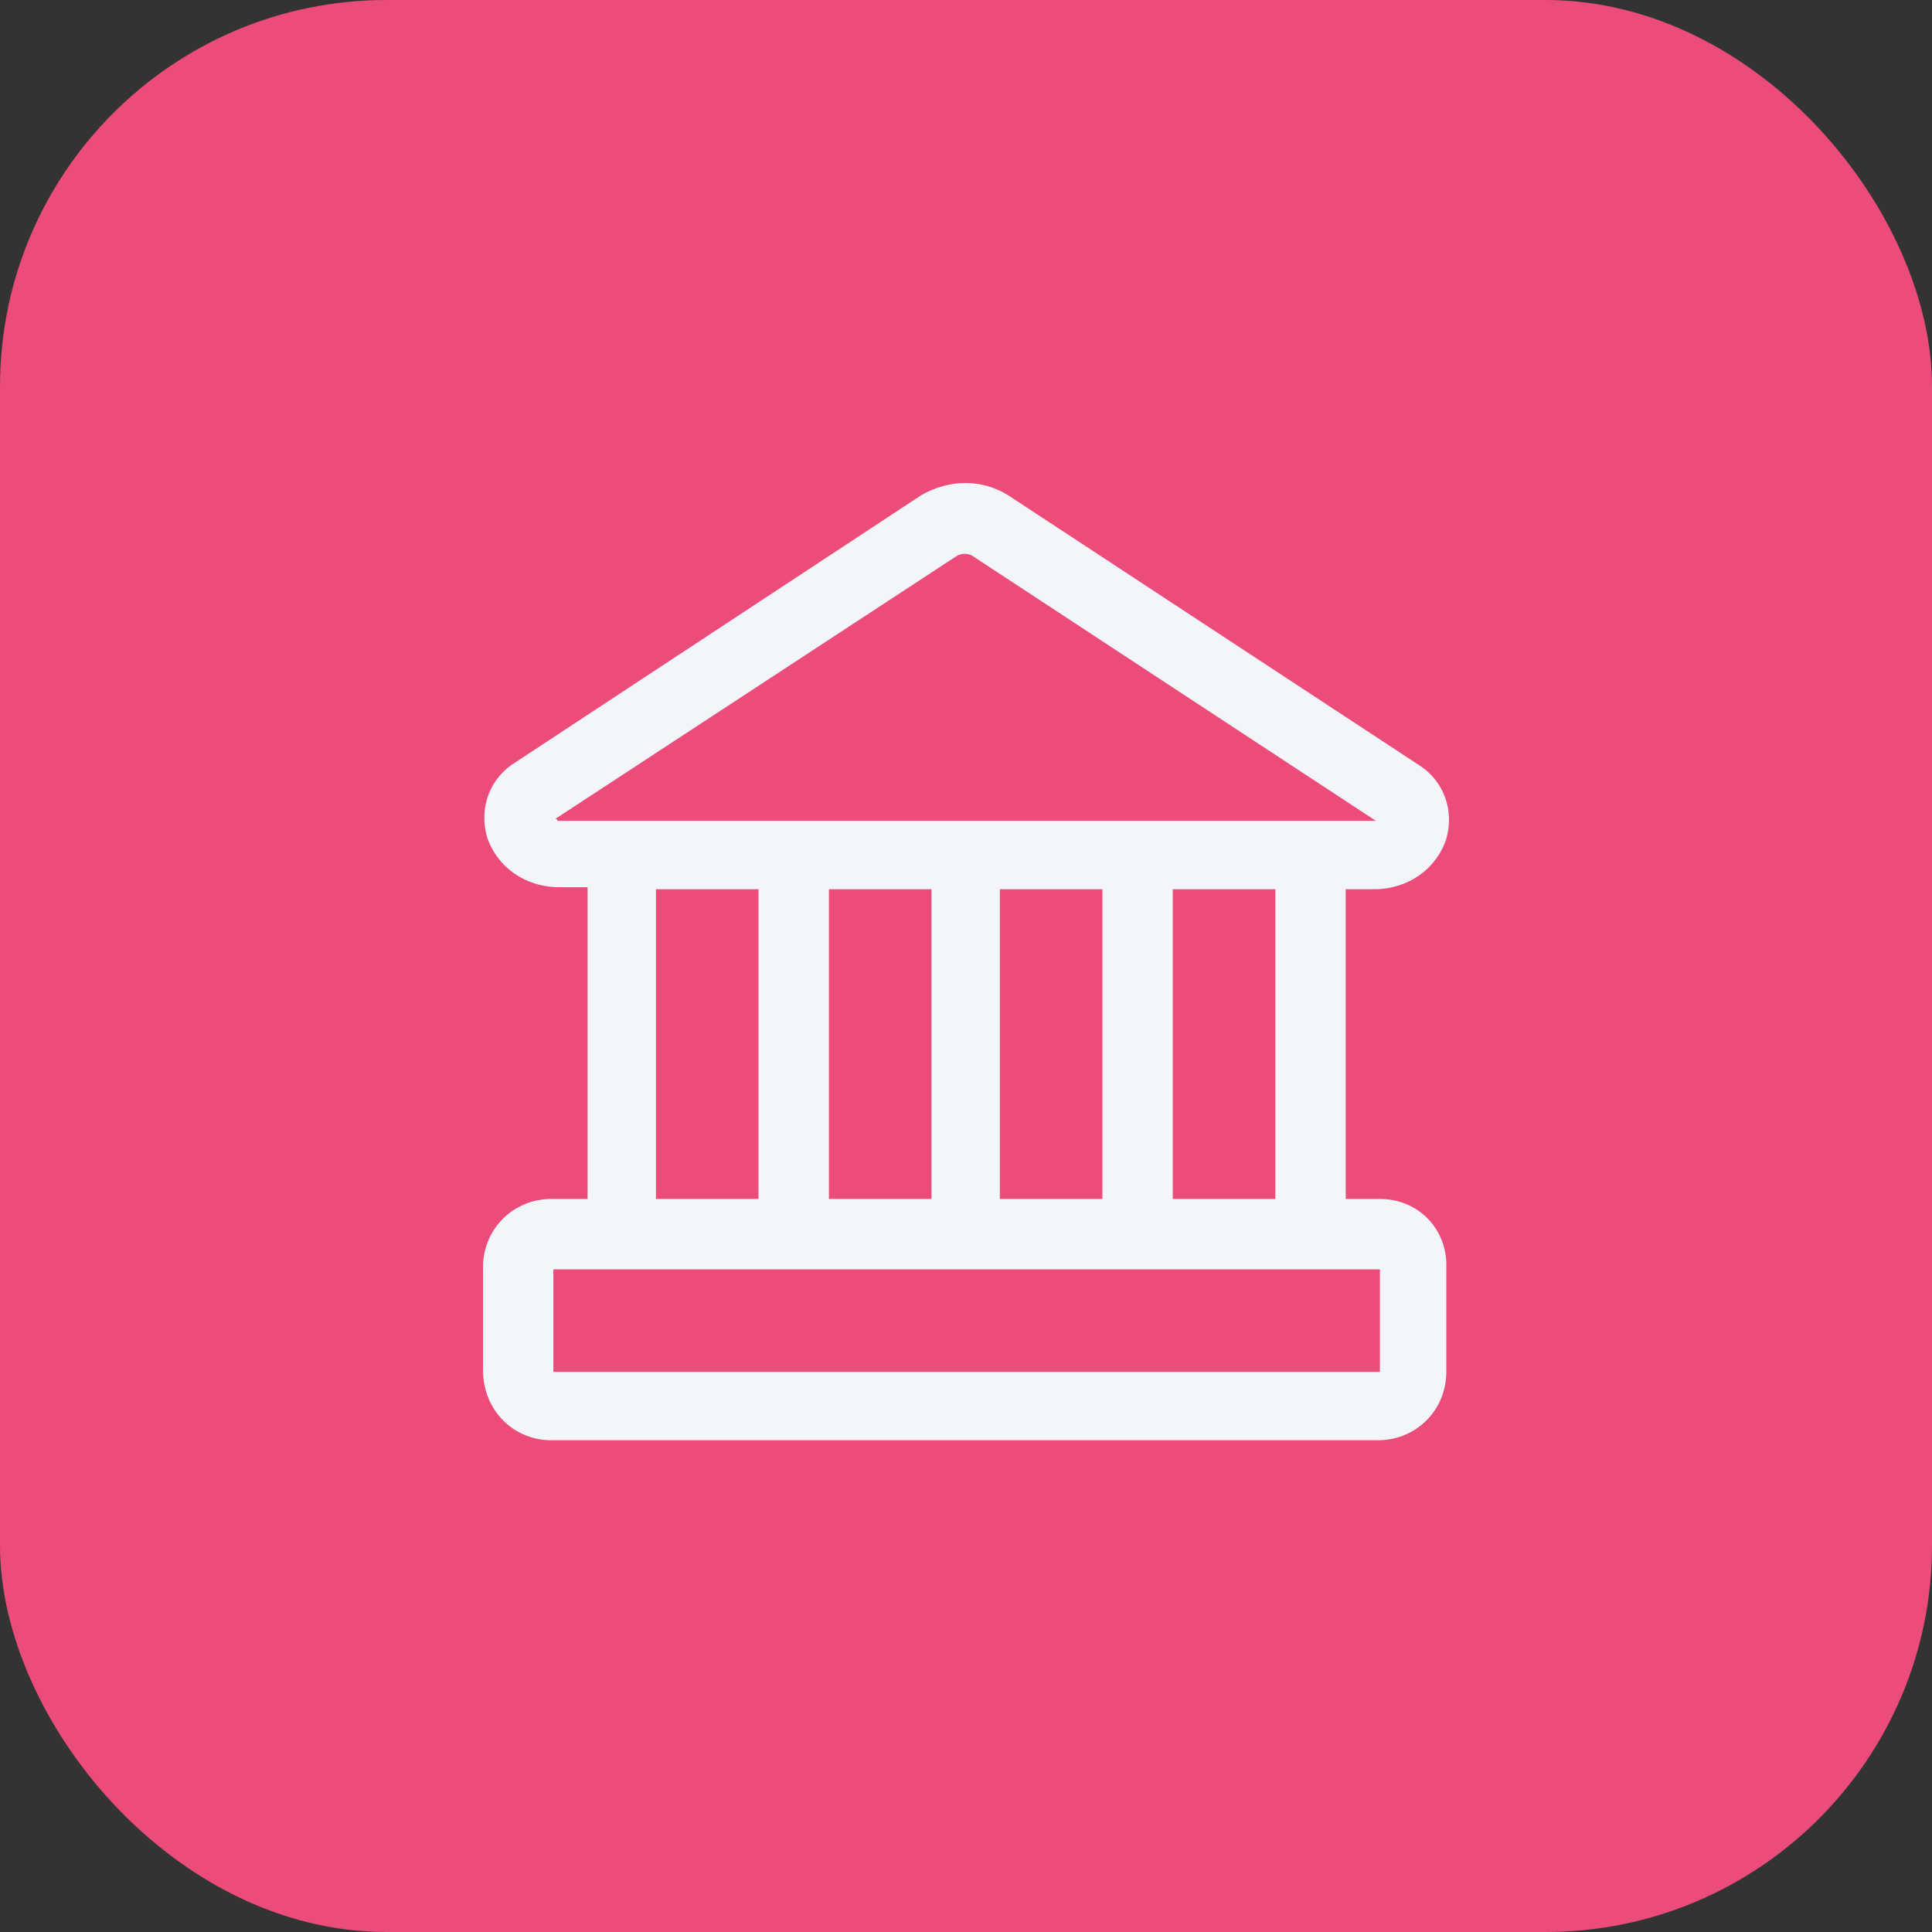
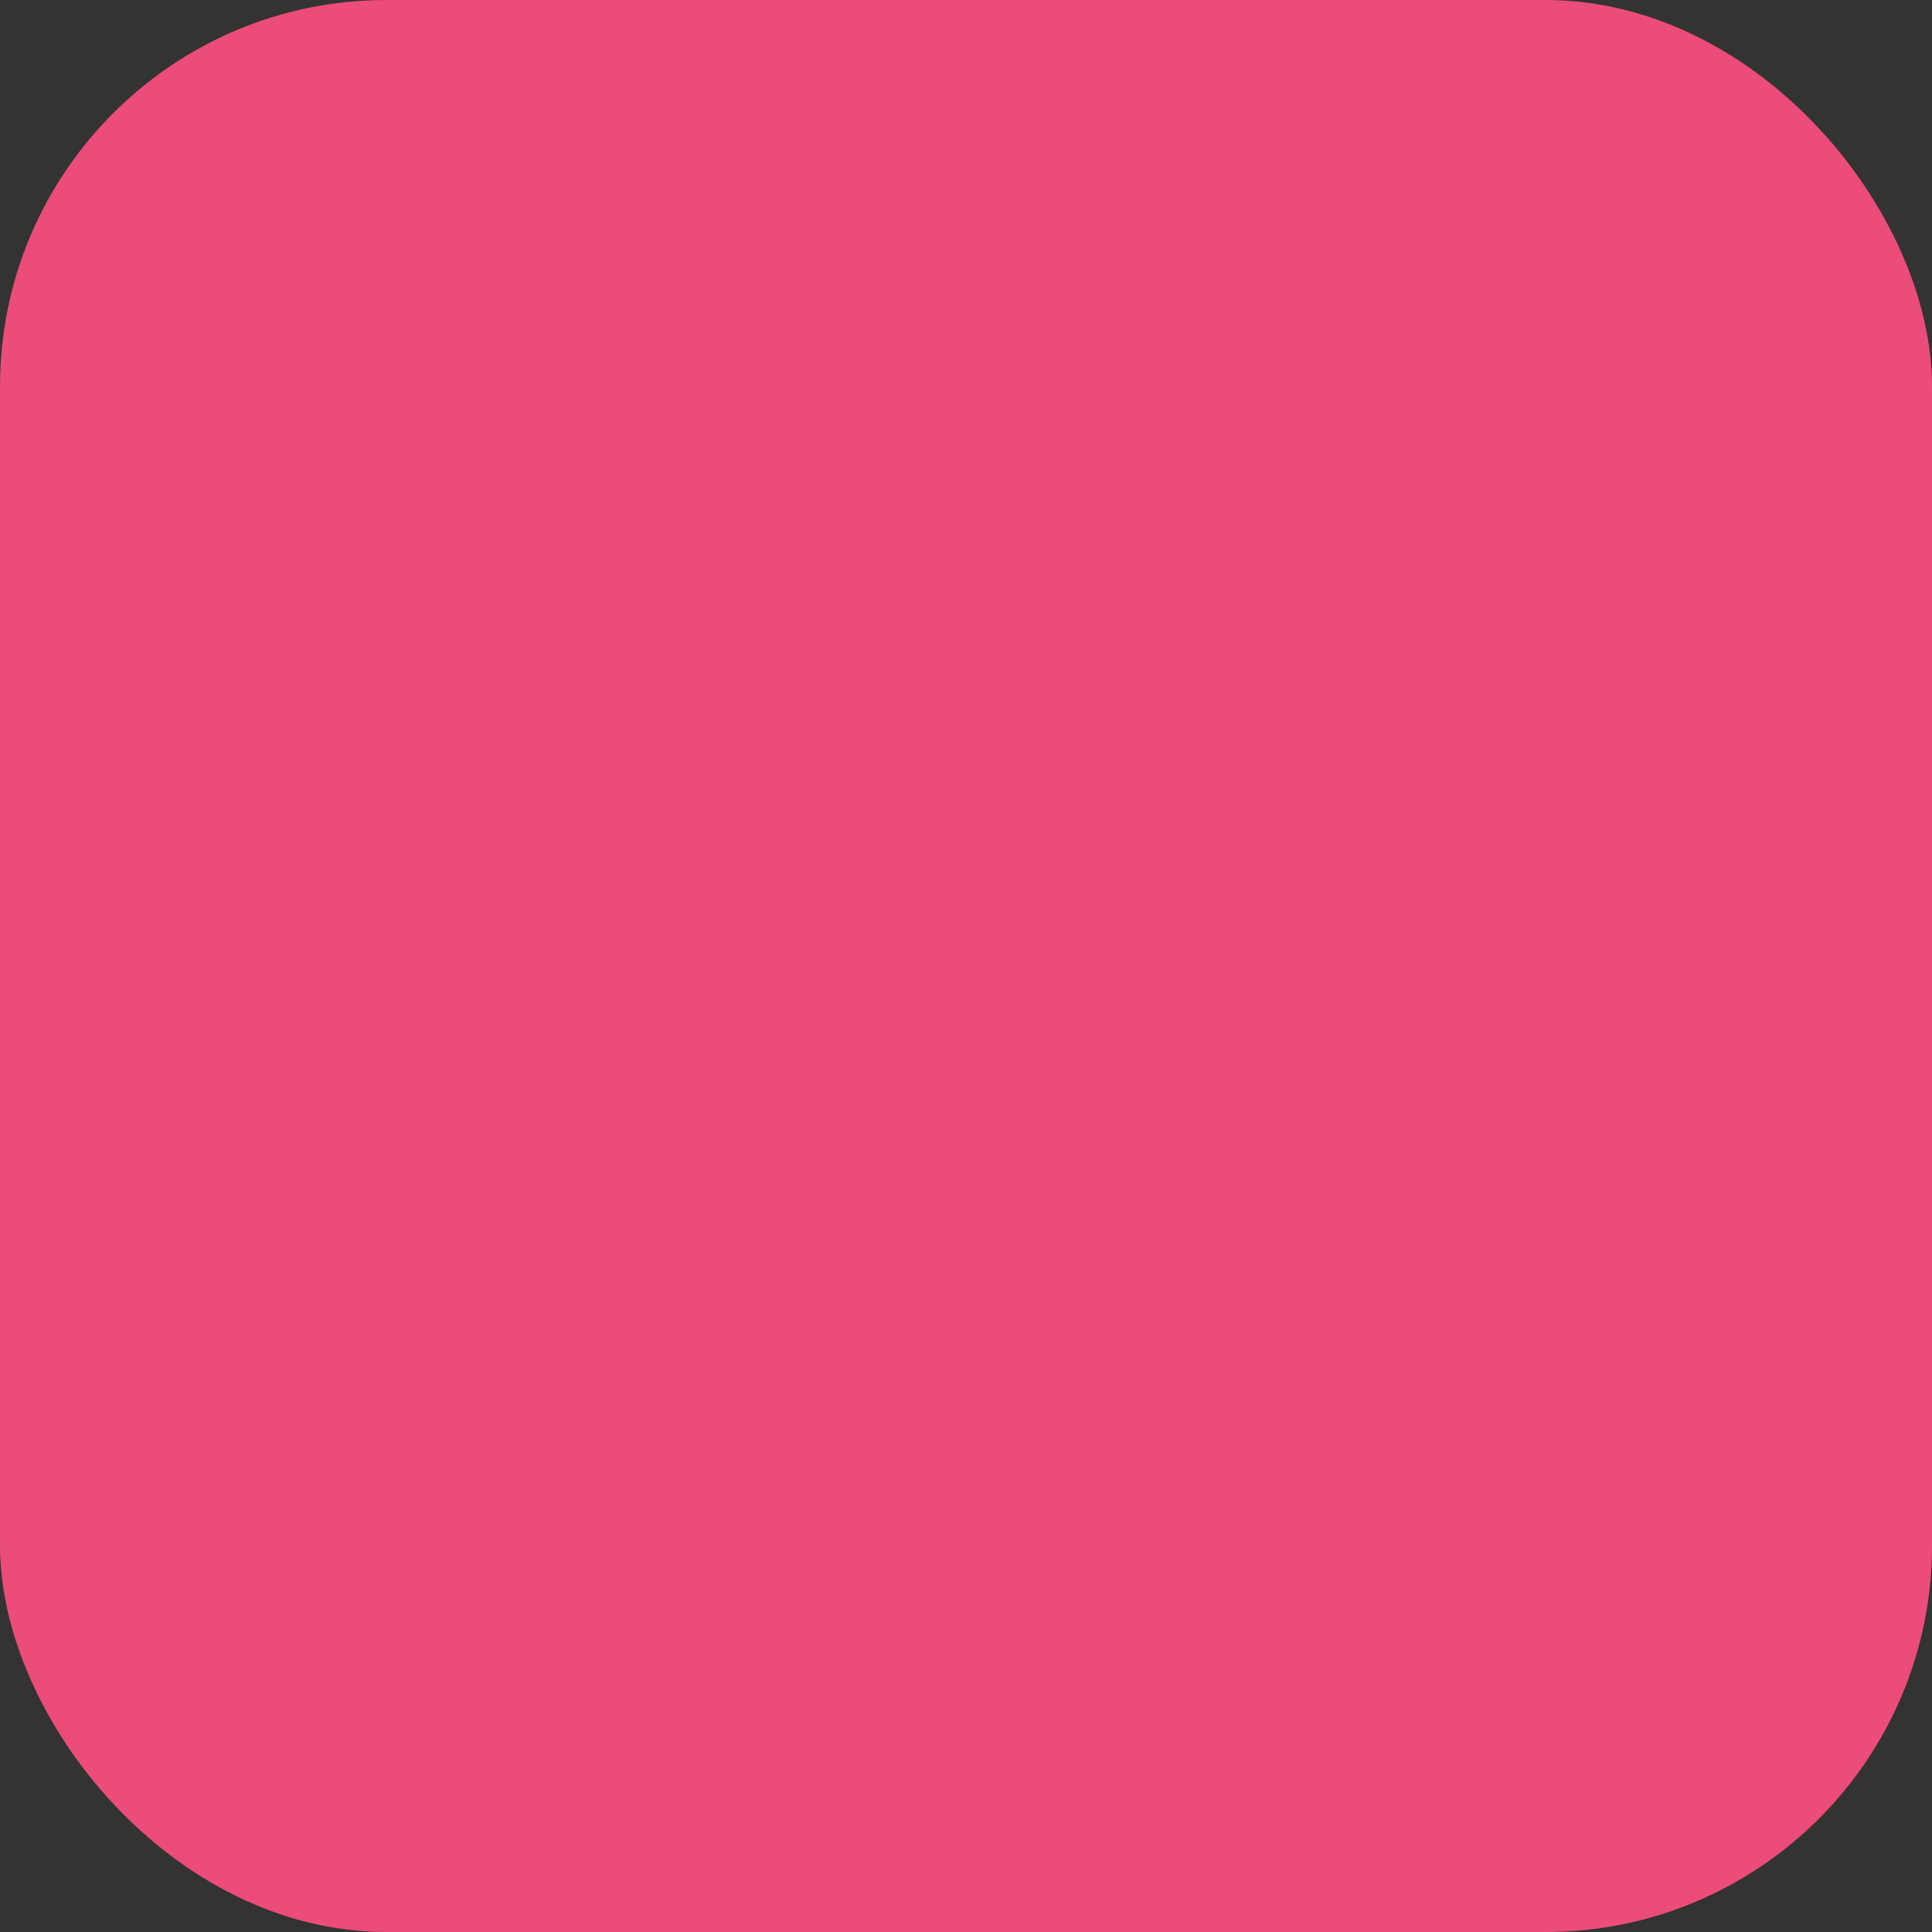
<svg xmlns="http://www.w3.org/2000/svg" width="40" height="40" viewBox="0 0 40 40" fill="none">
  <rect x="0" y="0" width="40" height="40" fill="#333333" stroke="none" />
  <rect width="40" height="40" rx="8" fill="#EB4C79" />
-   <path d="M28.57 24.823H27.862V18.411H28.445C29.153 18.411 29.736 17.994 29.944 17.37C30.111 16.787 29.902 16.162 29.361 15.829L20.867 10.25C20.326 9.917 19.66 9.917 19.077 10.25L10.666 15.787C10.125 16.121 9.917 16.745 10.083 17.328C10.291 17.953 10.874 18.369 11.582 18.369H12.165V24.823H11.416C10.625 24.823 10 25.447 10 26.238V28.362C10 29.195 10.625 29.819 11.416 29.819H28.528C29.32 29.819 29.944 29.195 29.944 28.404V26.28C29.986 25.447 29.361 24.823 28.57 24.823ZM26.405 24.823H24.281V18.411H26.405V24.823ZM19.285 18.411V24.823H17.162V18.411H19.285ZM20.701 18.411H22.824V24.823H20.701V18.411ZM11.499 16.953L19.826 11.499C19.91 11.457 20.035 11.457 20.118 11.499L28.487 16.995H11.541C11.541 16.953 11.499 16.953 11.499 16.953ZM13.581 18.411H15.704V24.823H13.581V18.411ZM28.57 28.404H11.457V26.28H28.57V28.404Z" fill="#F2F5F9" />
</svg>